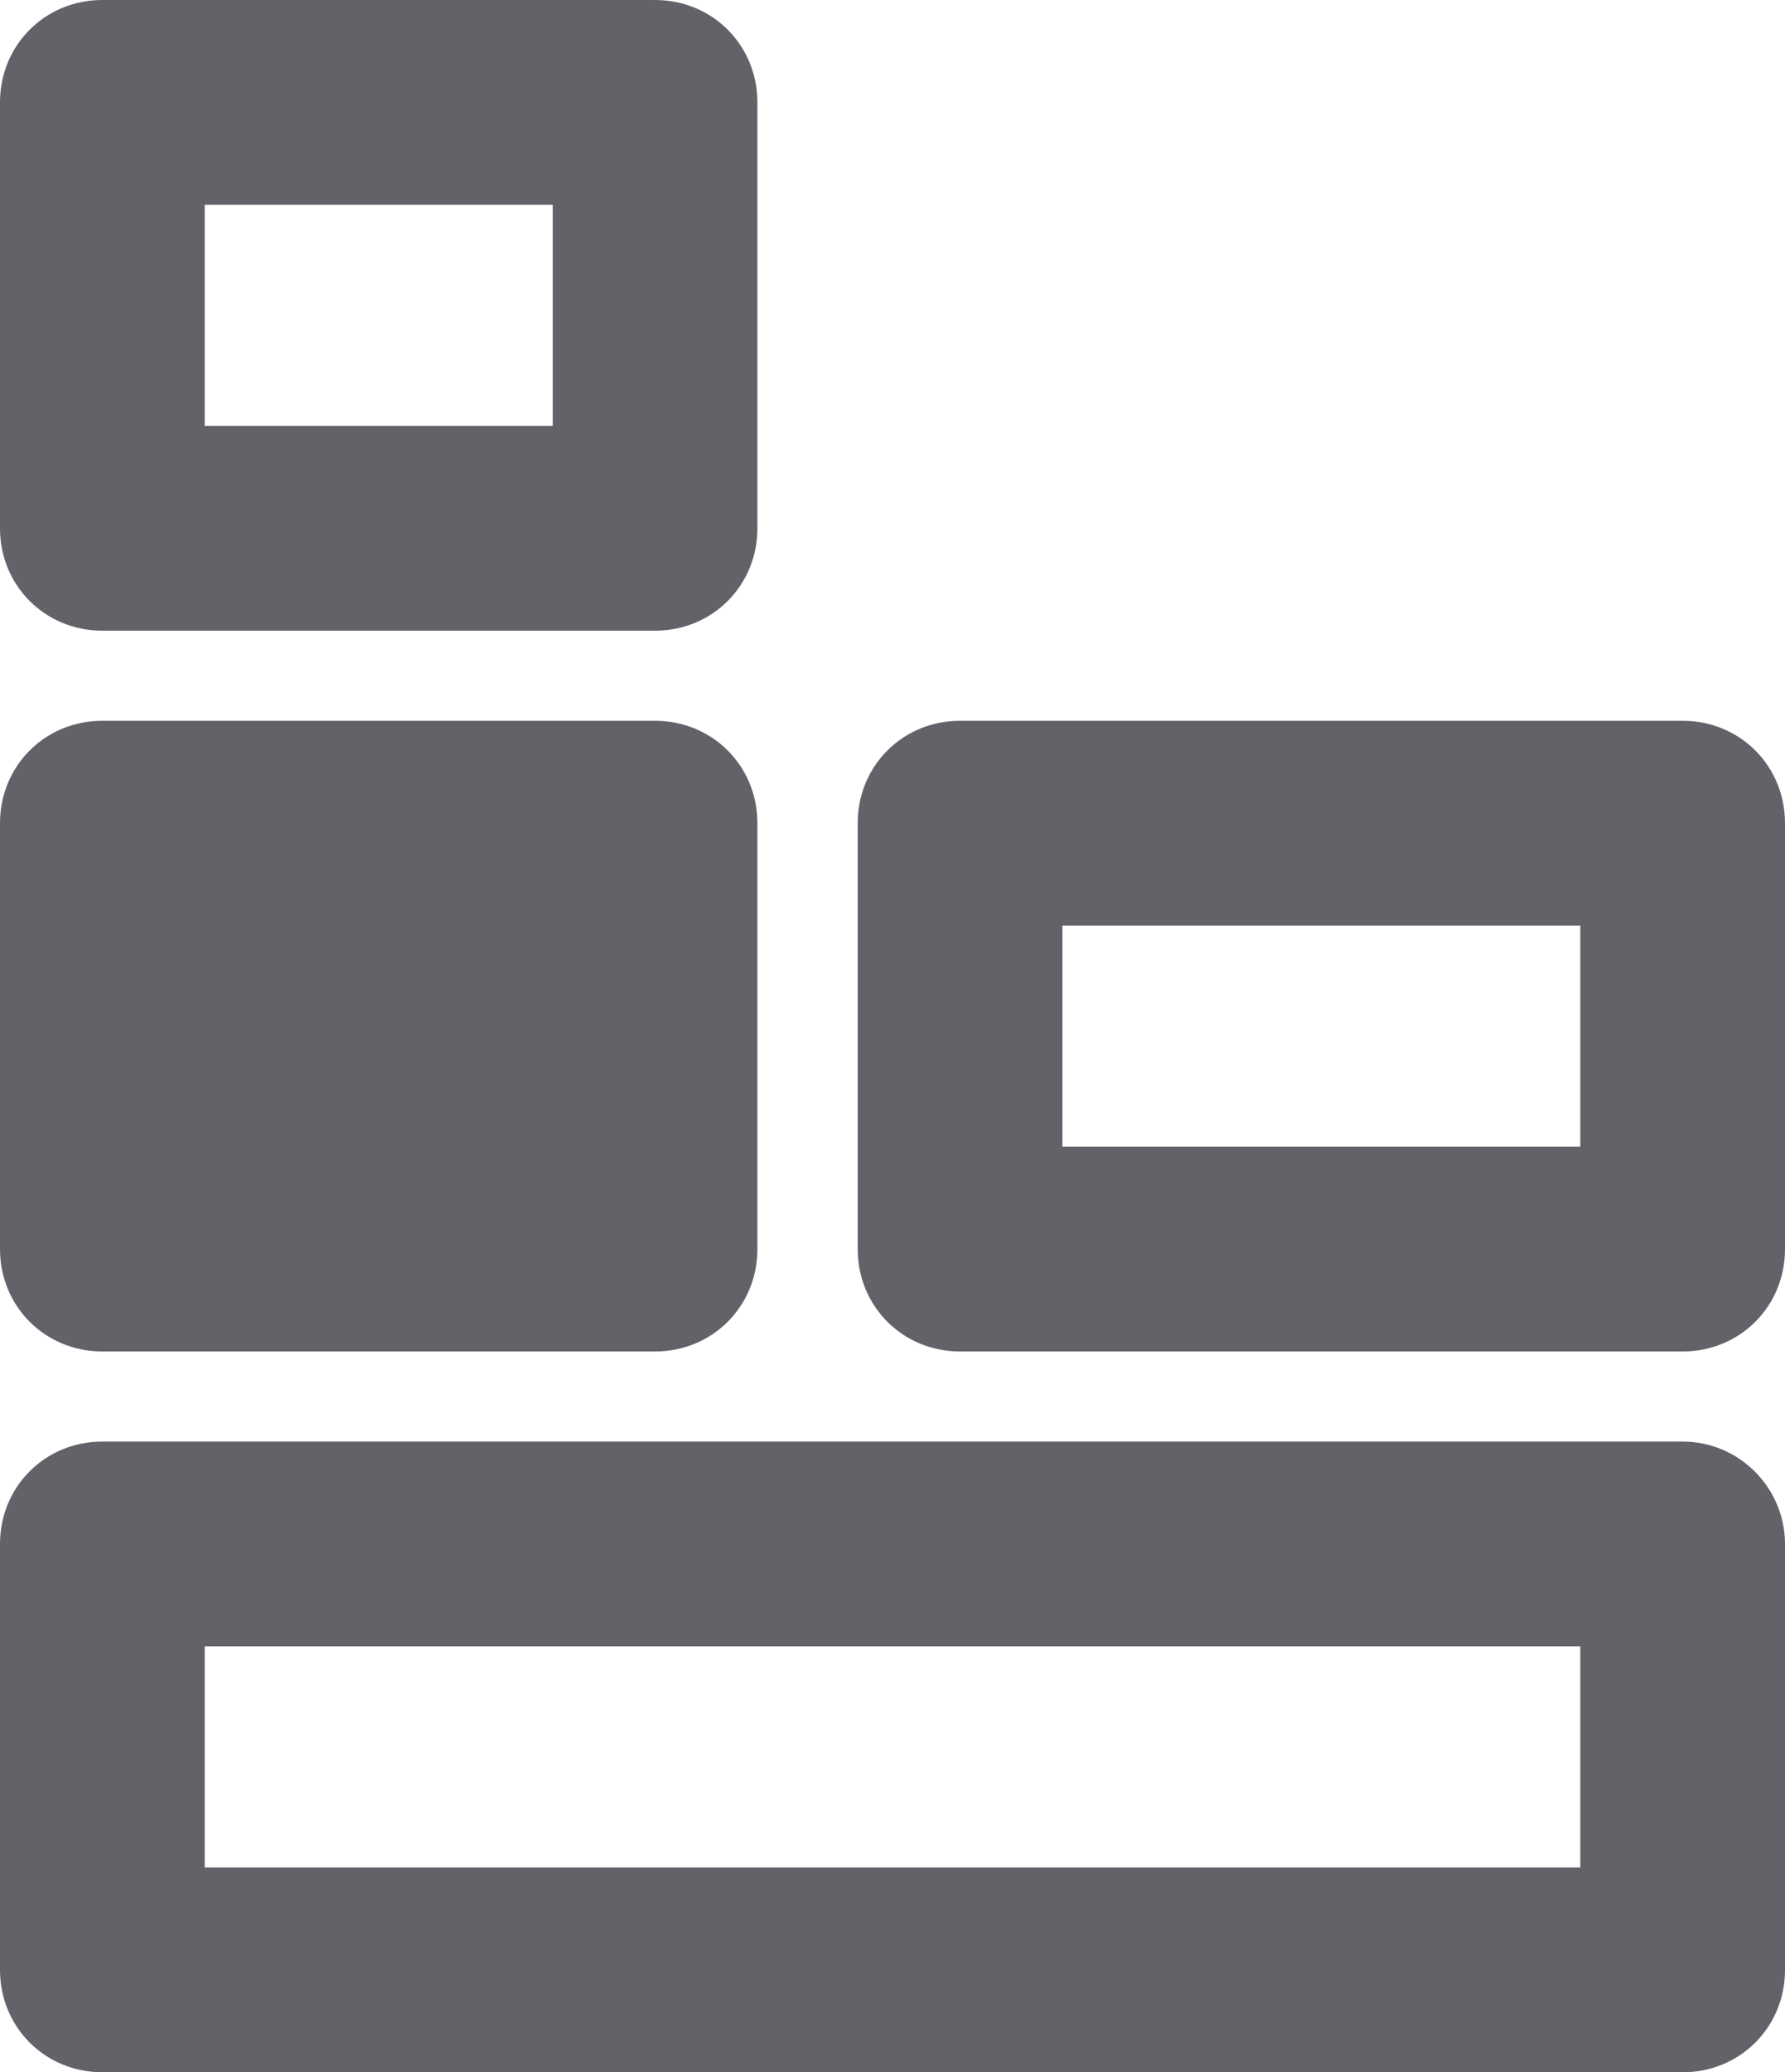
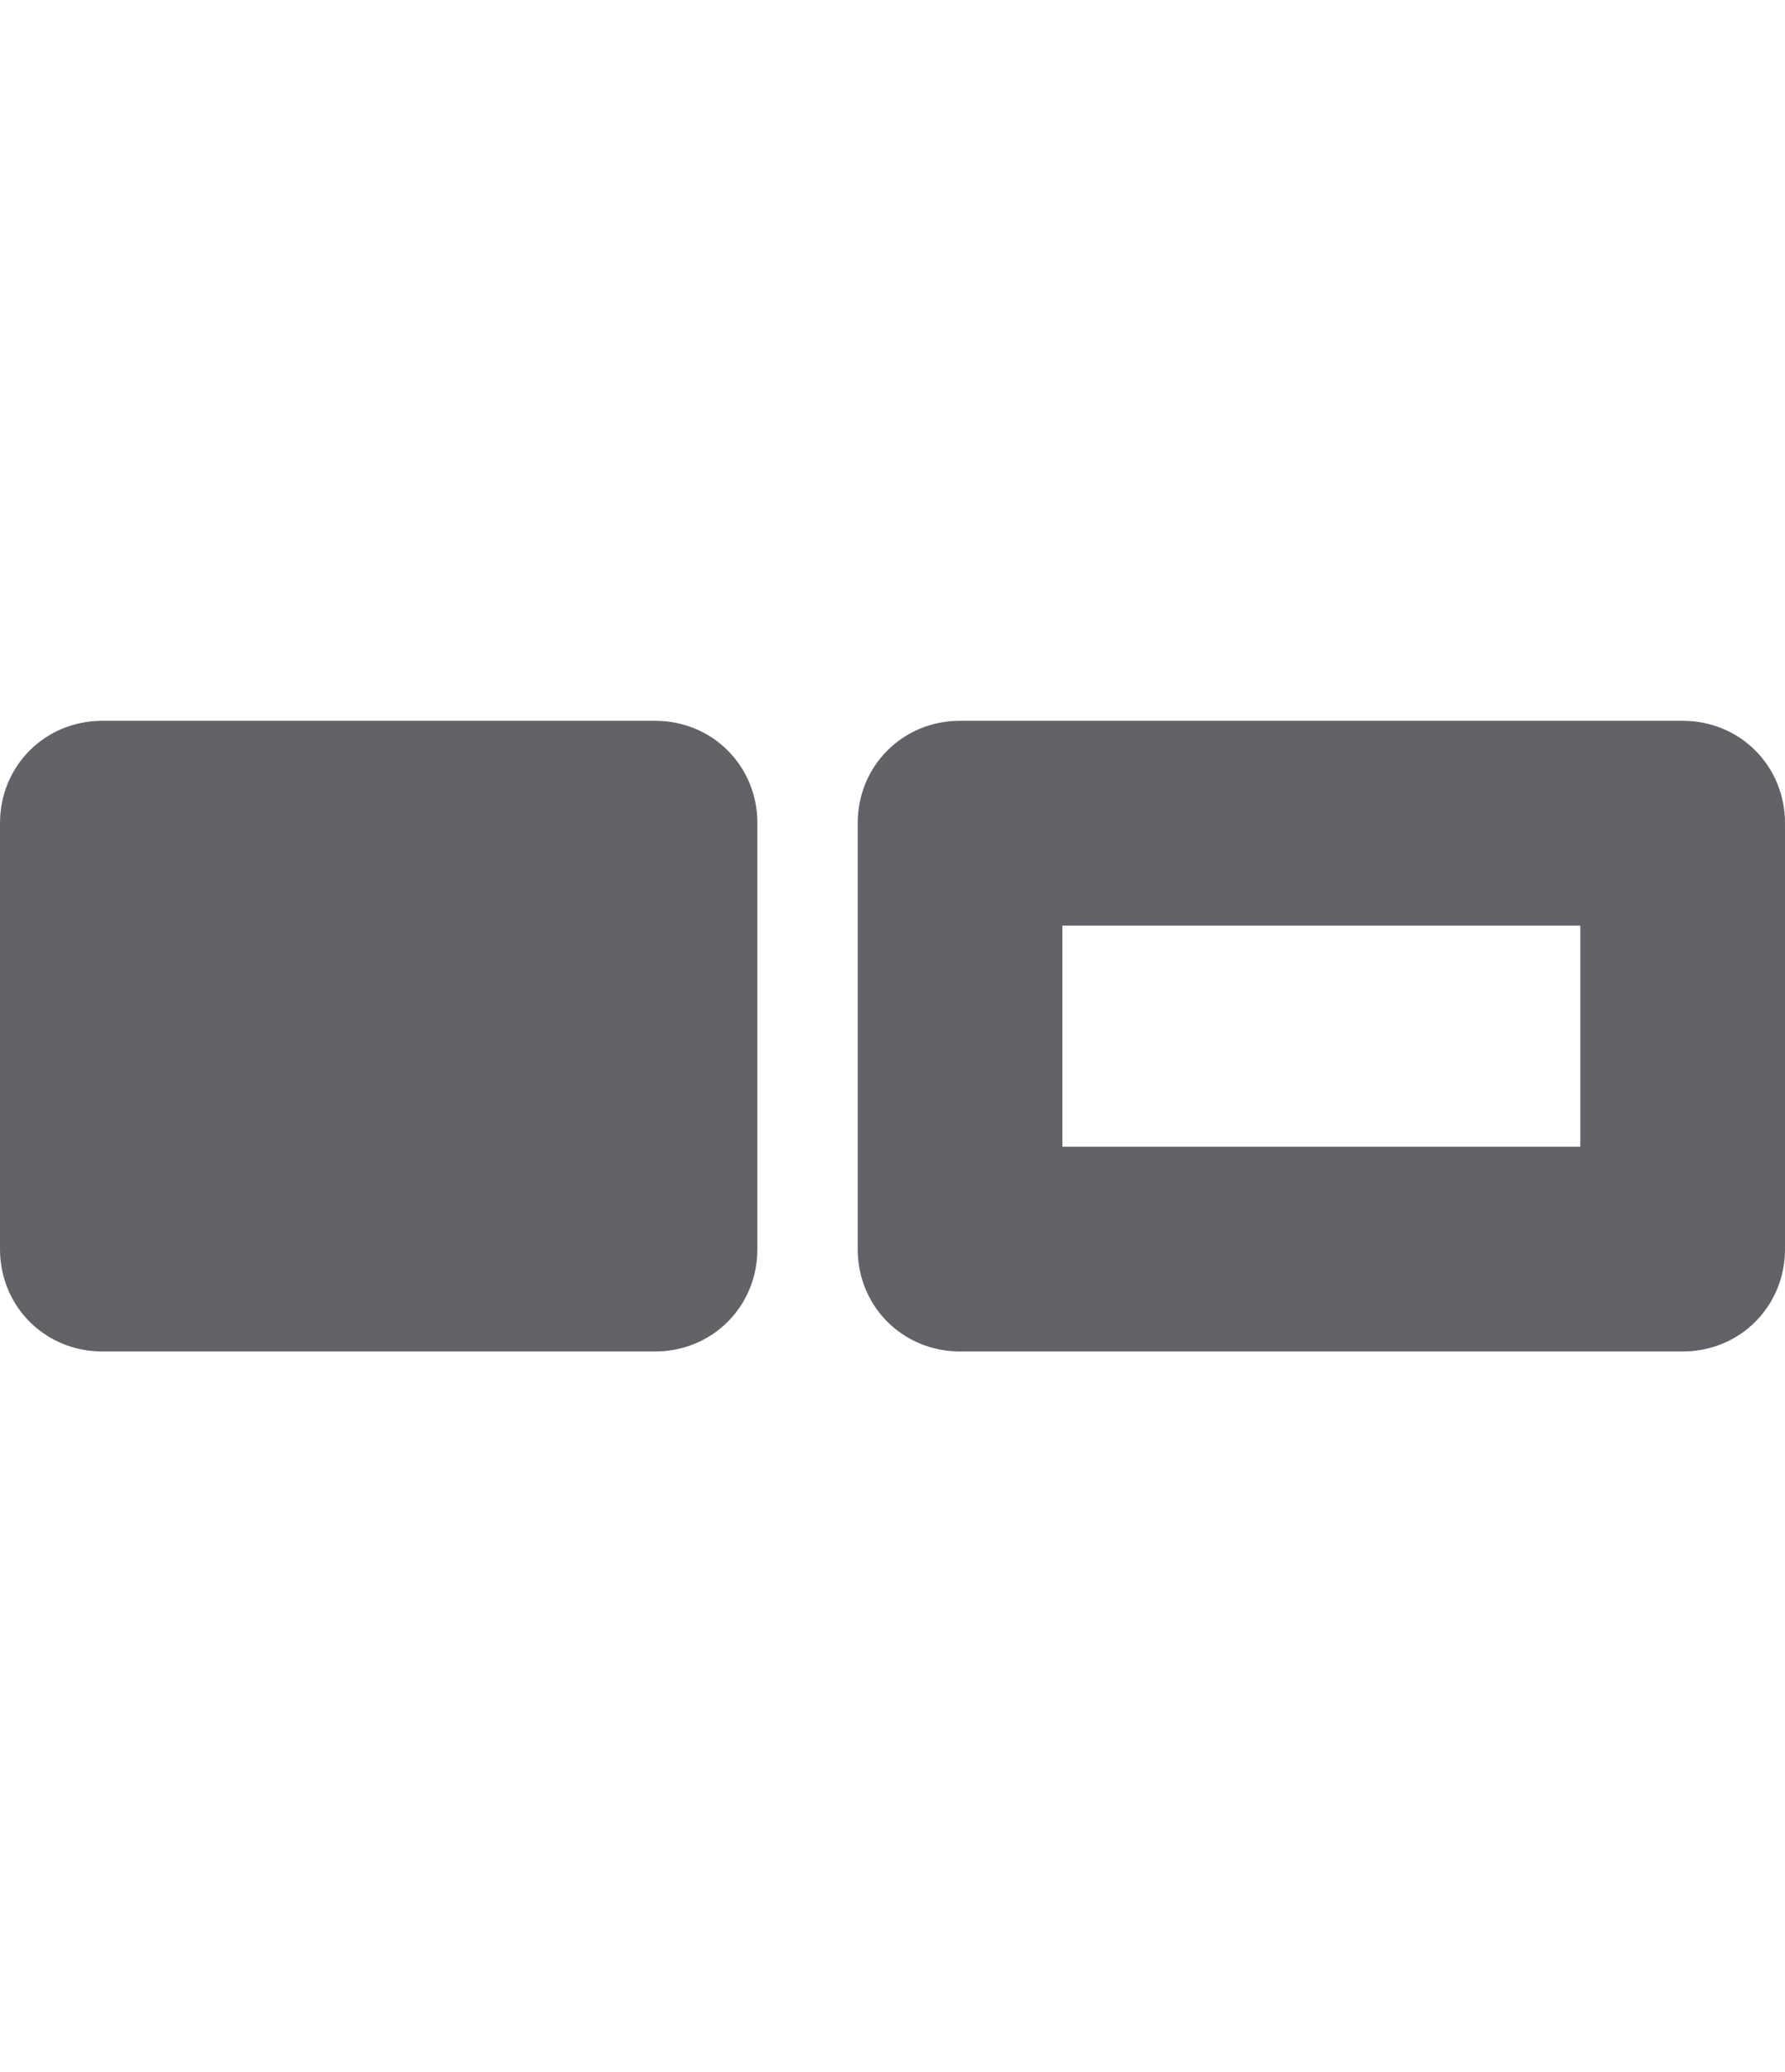
<svg xmlns="http://www.w3.org/2000/svg" version="1.1" id="Layer_1" x="0px" y="0px" viewBox="0 0 87.2 101.2" style="enable-background:new 0 0 87.2 101.2;" xml:space="preserve">
  <style type="text/css">
	.st0{fill:#616368;}
</style>
  <g>
-     <path class="st0" d="M82.2,70.4H5c-2.8,0-5,2.2-5,5v20.8c0,2.8,2.2,5,5,5h77.2c2.8,0,5-2.2,5-5V75.4C87.2,72.7,85,70.4,82.2,70.4z    M77.2,91.2H10V80.4h67.2V91.2z" />
    <path class="st0" d="M5,66h27c2.8,0,5-2.2,5-5V40.2c0-2.8-2.2-5-5-5H5c-2.8,0-5,2.2-5,5V61C0,63.8,2.2,66,5,66z" />
    <path class="st0" d="M82.2,35.2H46.9c-2.8,0-5,2.2-5,5V61c0,2.8,2.2,5,5,5h35.3c2.8,0,5-2.2,5-5V40.2C87.2,37.4,85,35.2,82.2,35.2z    M77.2,56H51.9V45.2h25.3V56z" />
-     <path class="st0" d="M5,30.8h27c2.8,0,5-2.2,5-5V5c0-2.8-2.2-5-5-5H5C2.2,0,0,2.2,0,5v20.8C0,28.6,2.2,30.8,5,30.8z M10,10h17v10.8   H10V10z" />
  </g>
</svg>